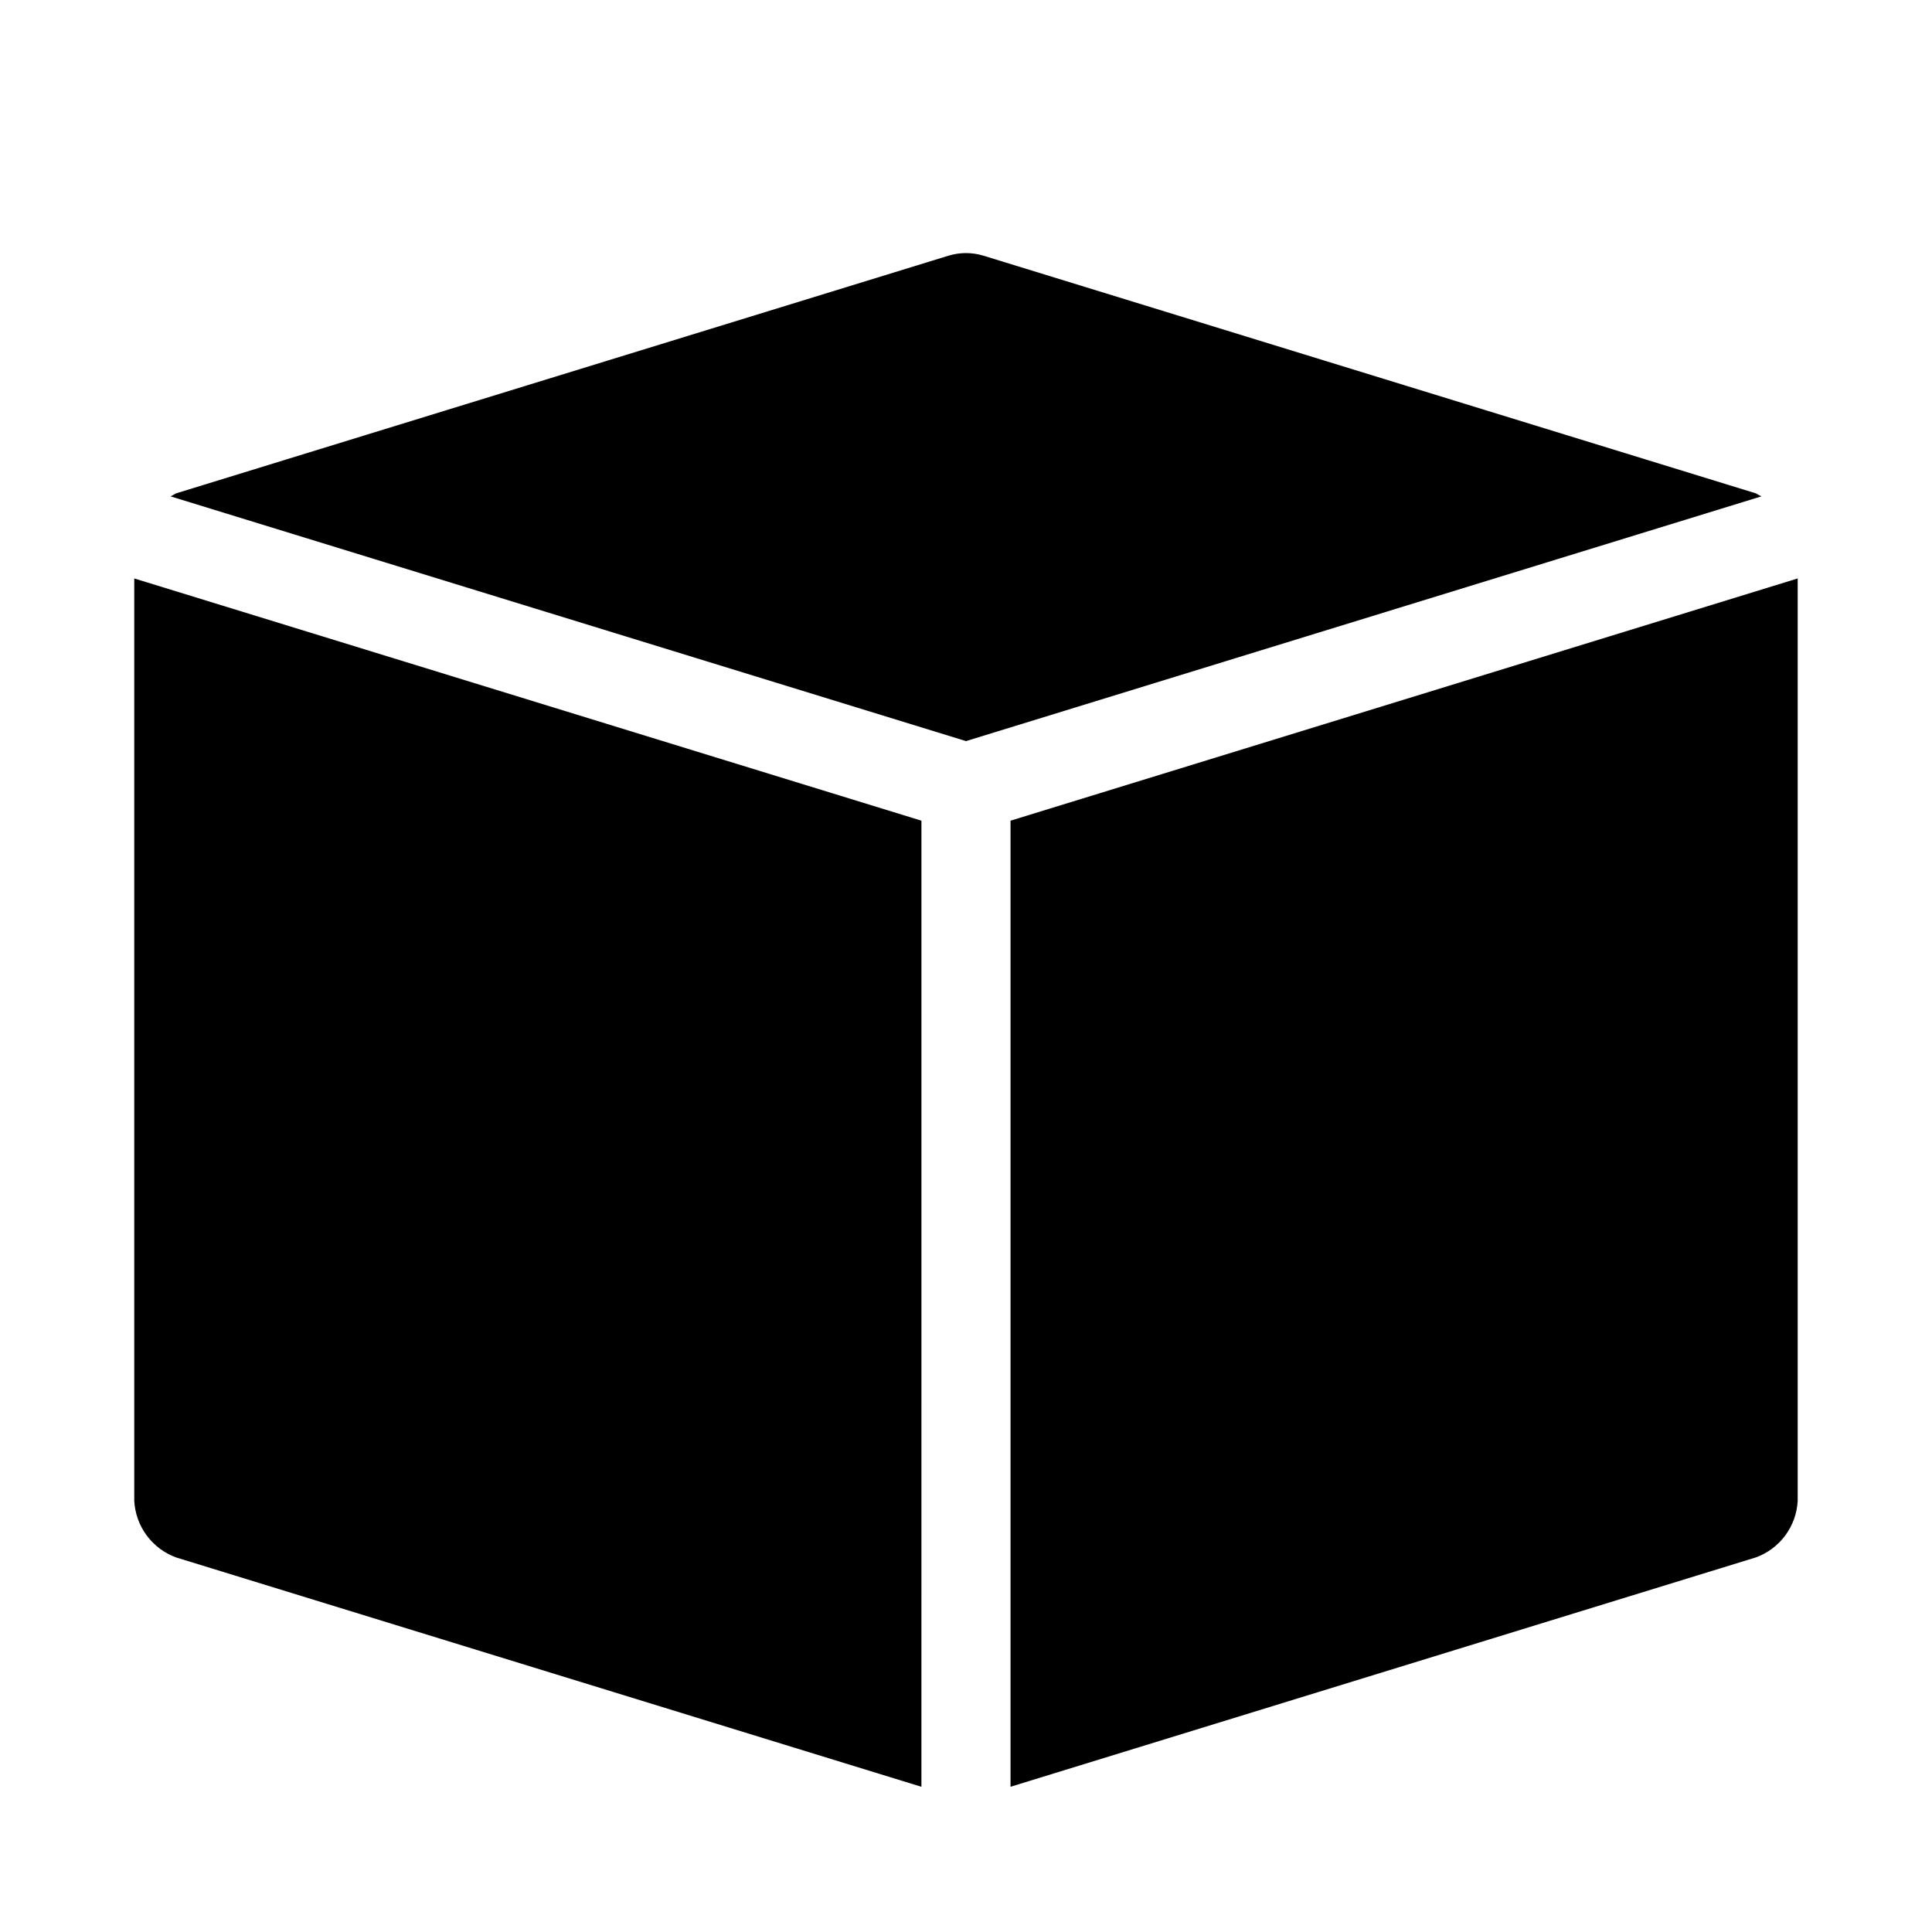
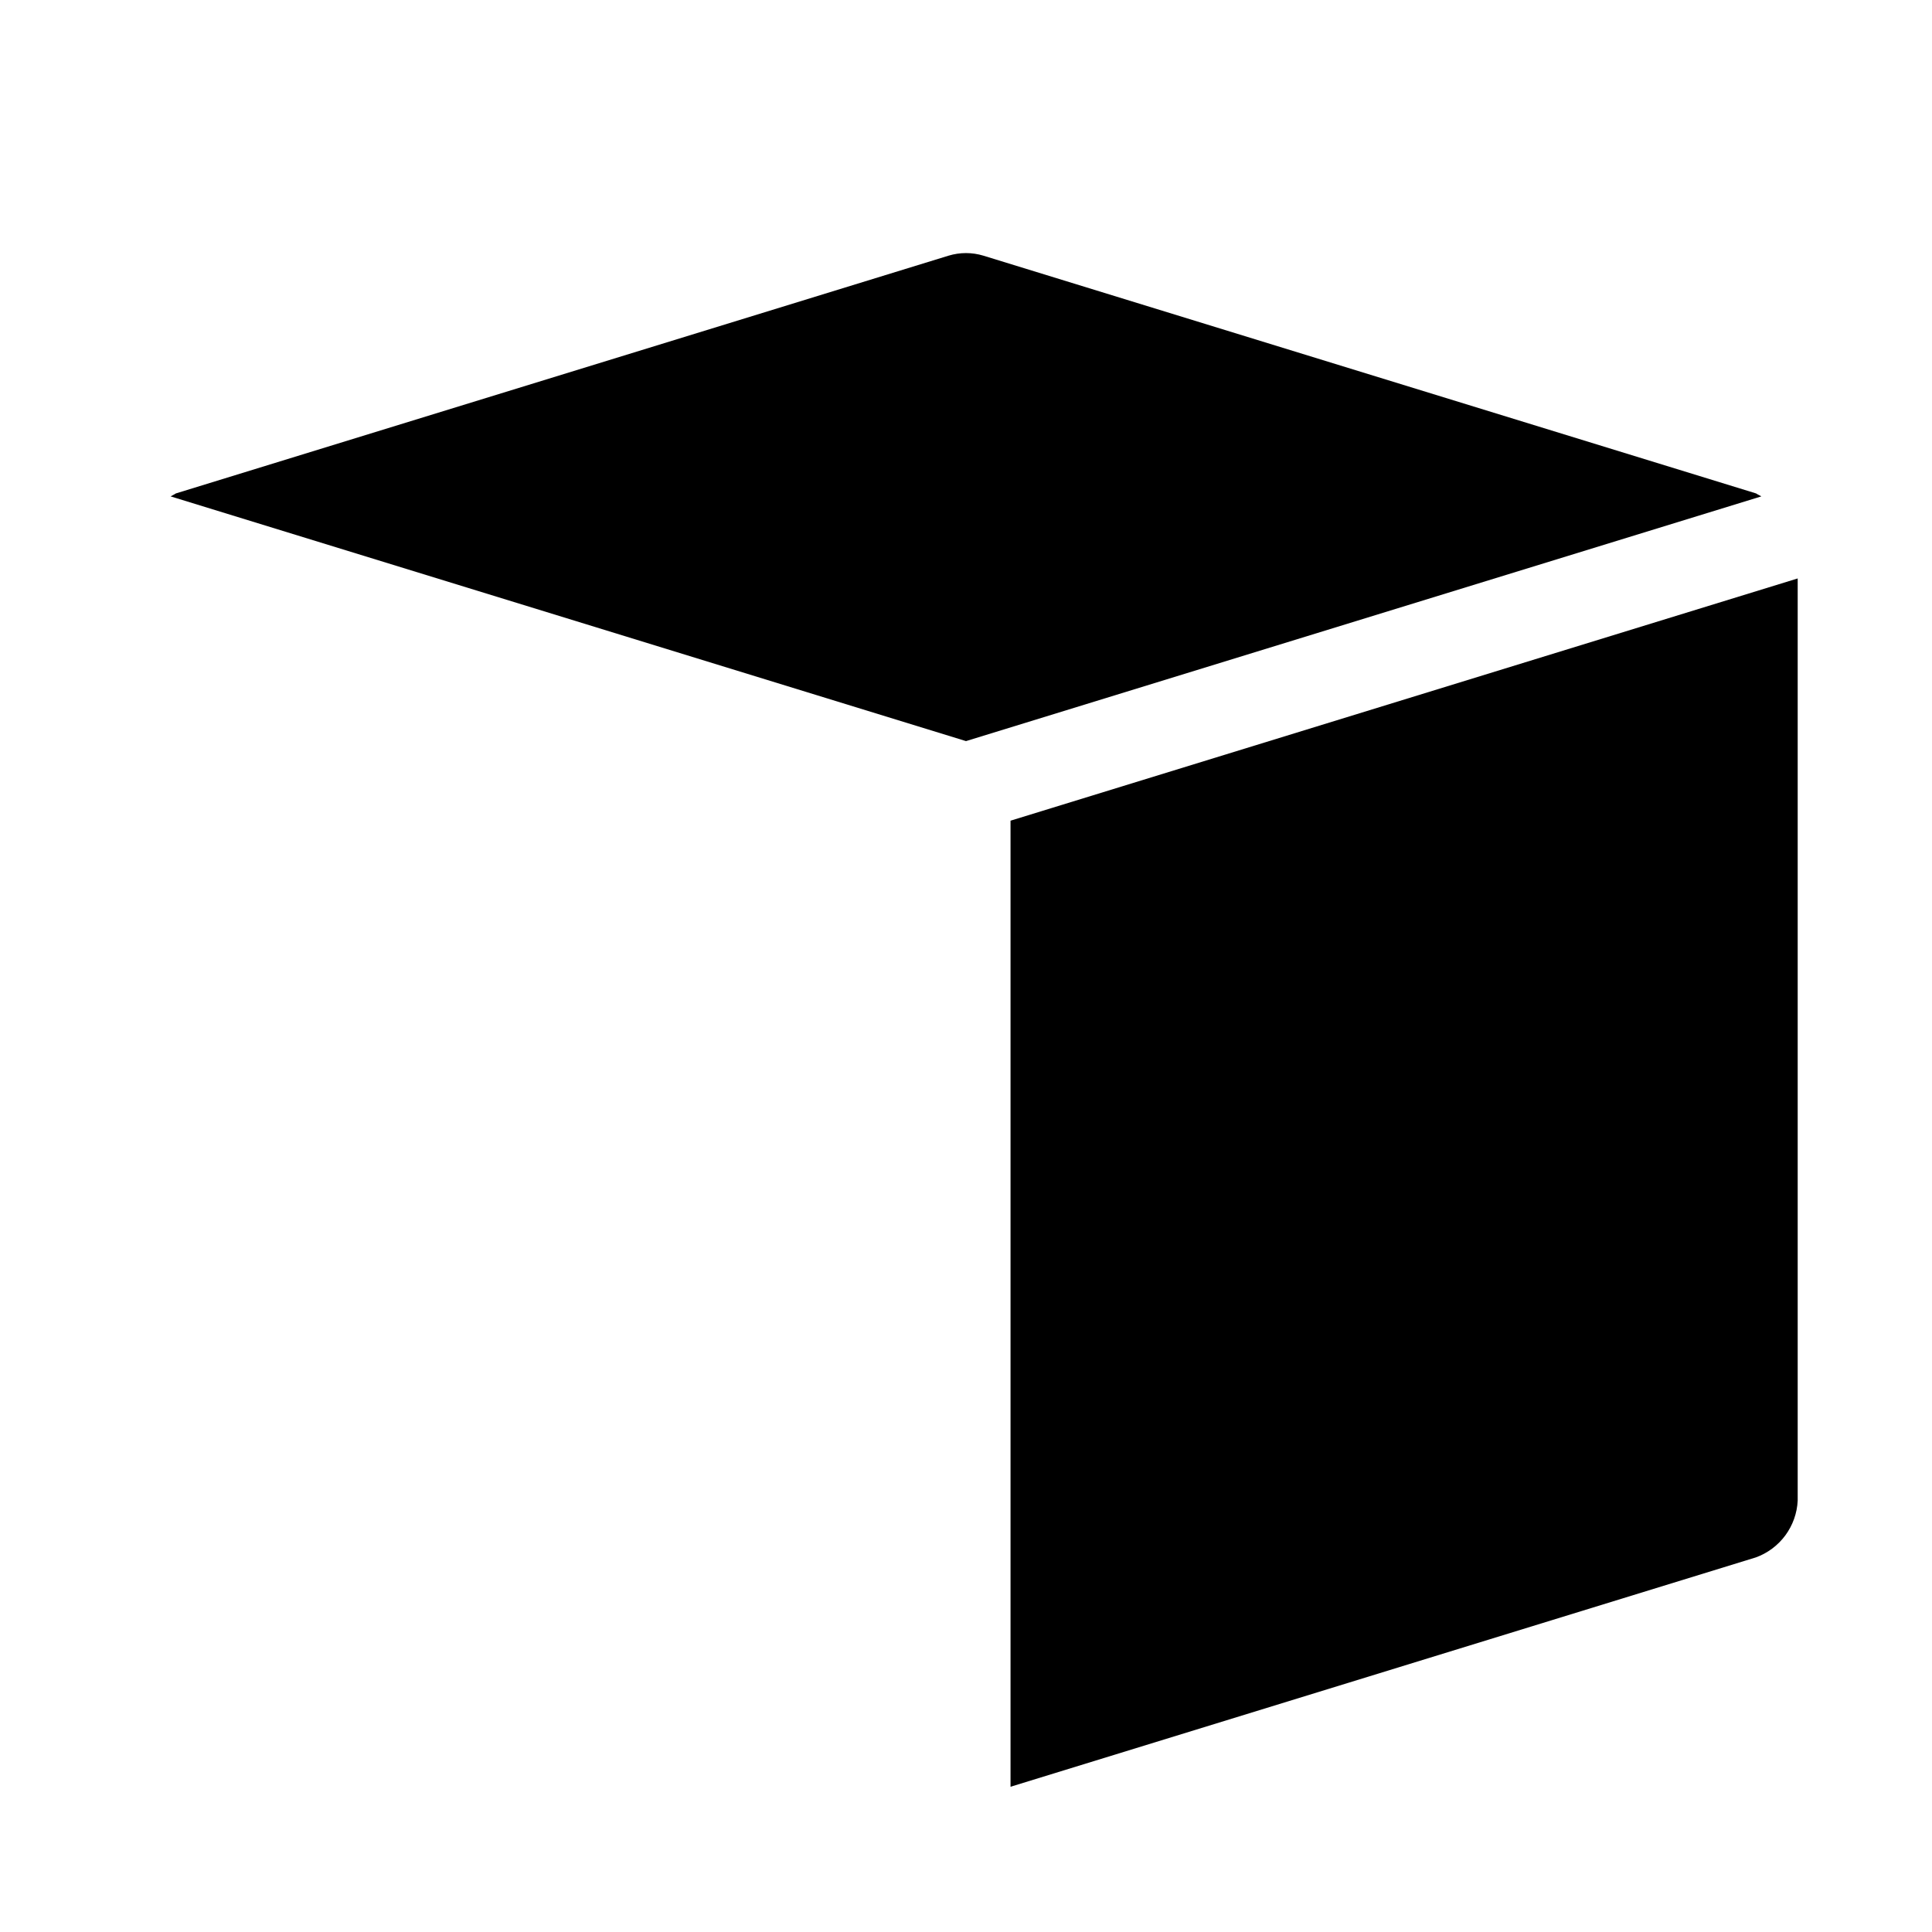
<svg xmlns="http://www.w3.org/2000/svg" fill="#000000" width="800px" height="800px" version="1.1" viewBox="144 144 512 512">
  <g>
    <path d="m411.8 361.49v256.02l197.49-60.773v0.004c3.133-1.133 5.859-3.164 7.836-5.84 1.98-2.68 3.121-5.883 3.281-9.207v-244.4z" />
    <path d="m400 340.4 210.78-64.855c-0.254-0.156-0.516-0.301-0.785-0.426-0.258-0.094-0.438-0.301-0.703-0.383l-204.67-62.977c-3.019-0.922-6.238-0.922-9.258 0l-204.67 62.977c-0.27 0.082-0.445 0.289-0.703 0.383-0.27 0.125-0.531 0.27-0.785 0.426z" />
-     <path d="m388.19 361.49-208.61-64.195v244.4c0.164 3.324 1.309 6.527 3.285 9.203 1.977 2.68 4.703 4.715 7.832 5.848l197.49 60.773z" />
  </g>
</svg>